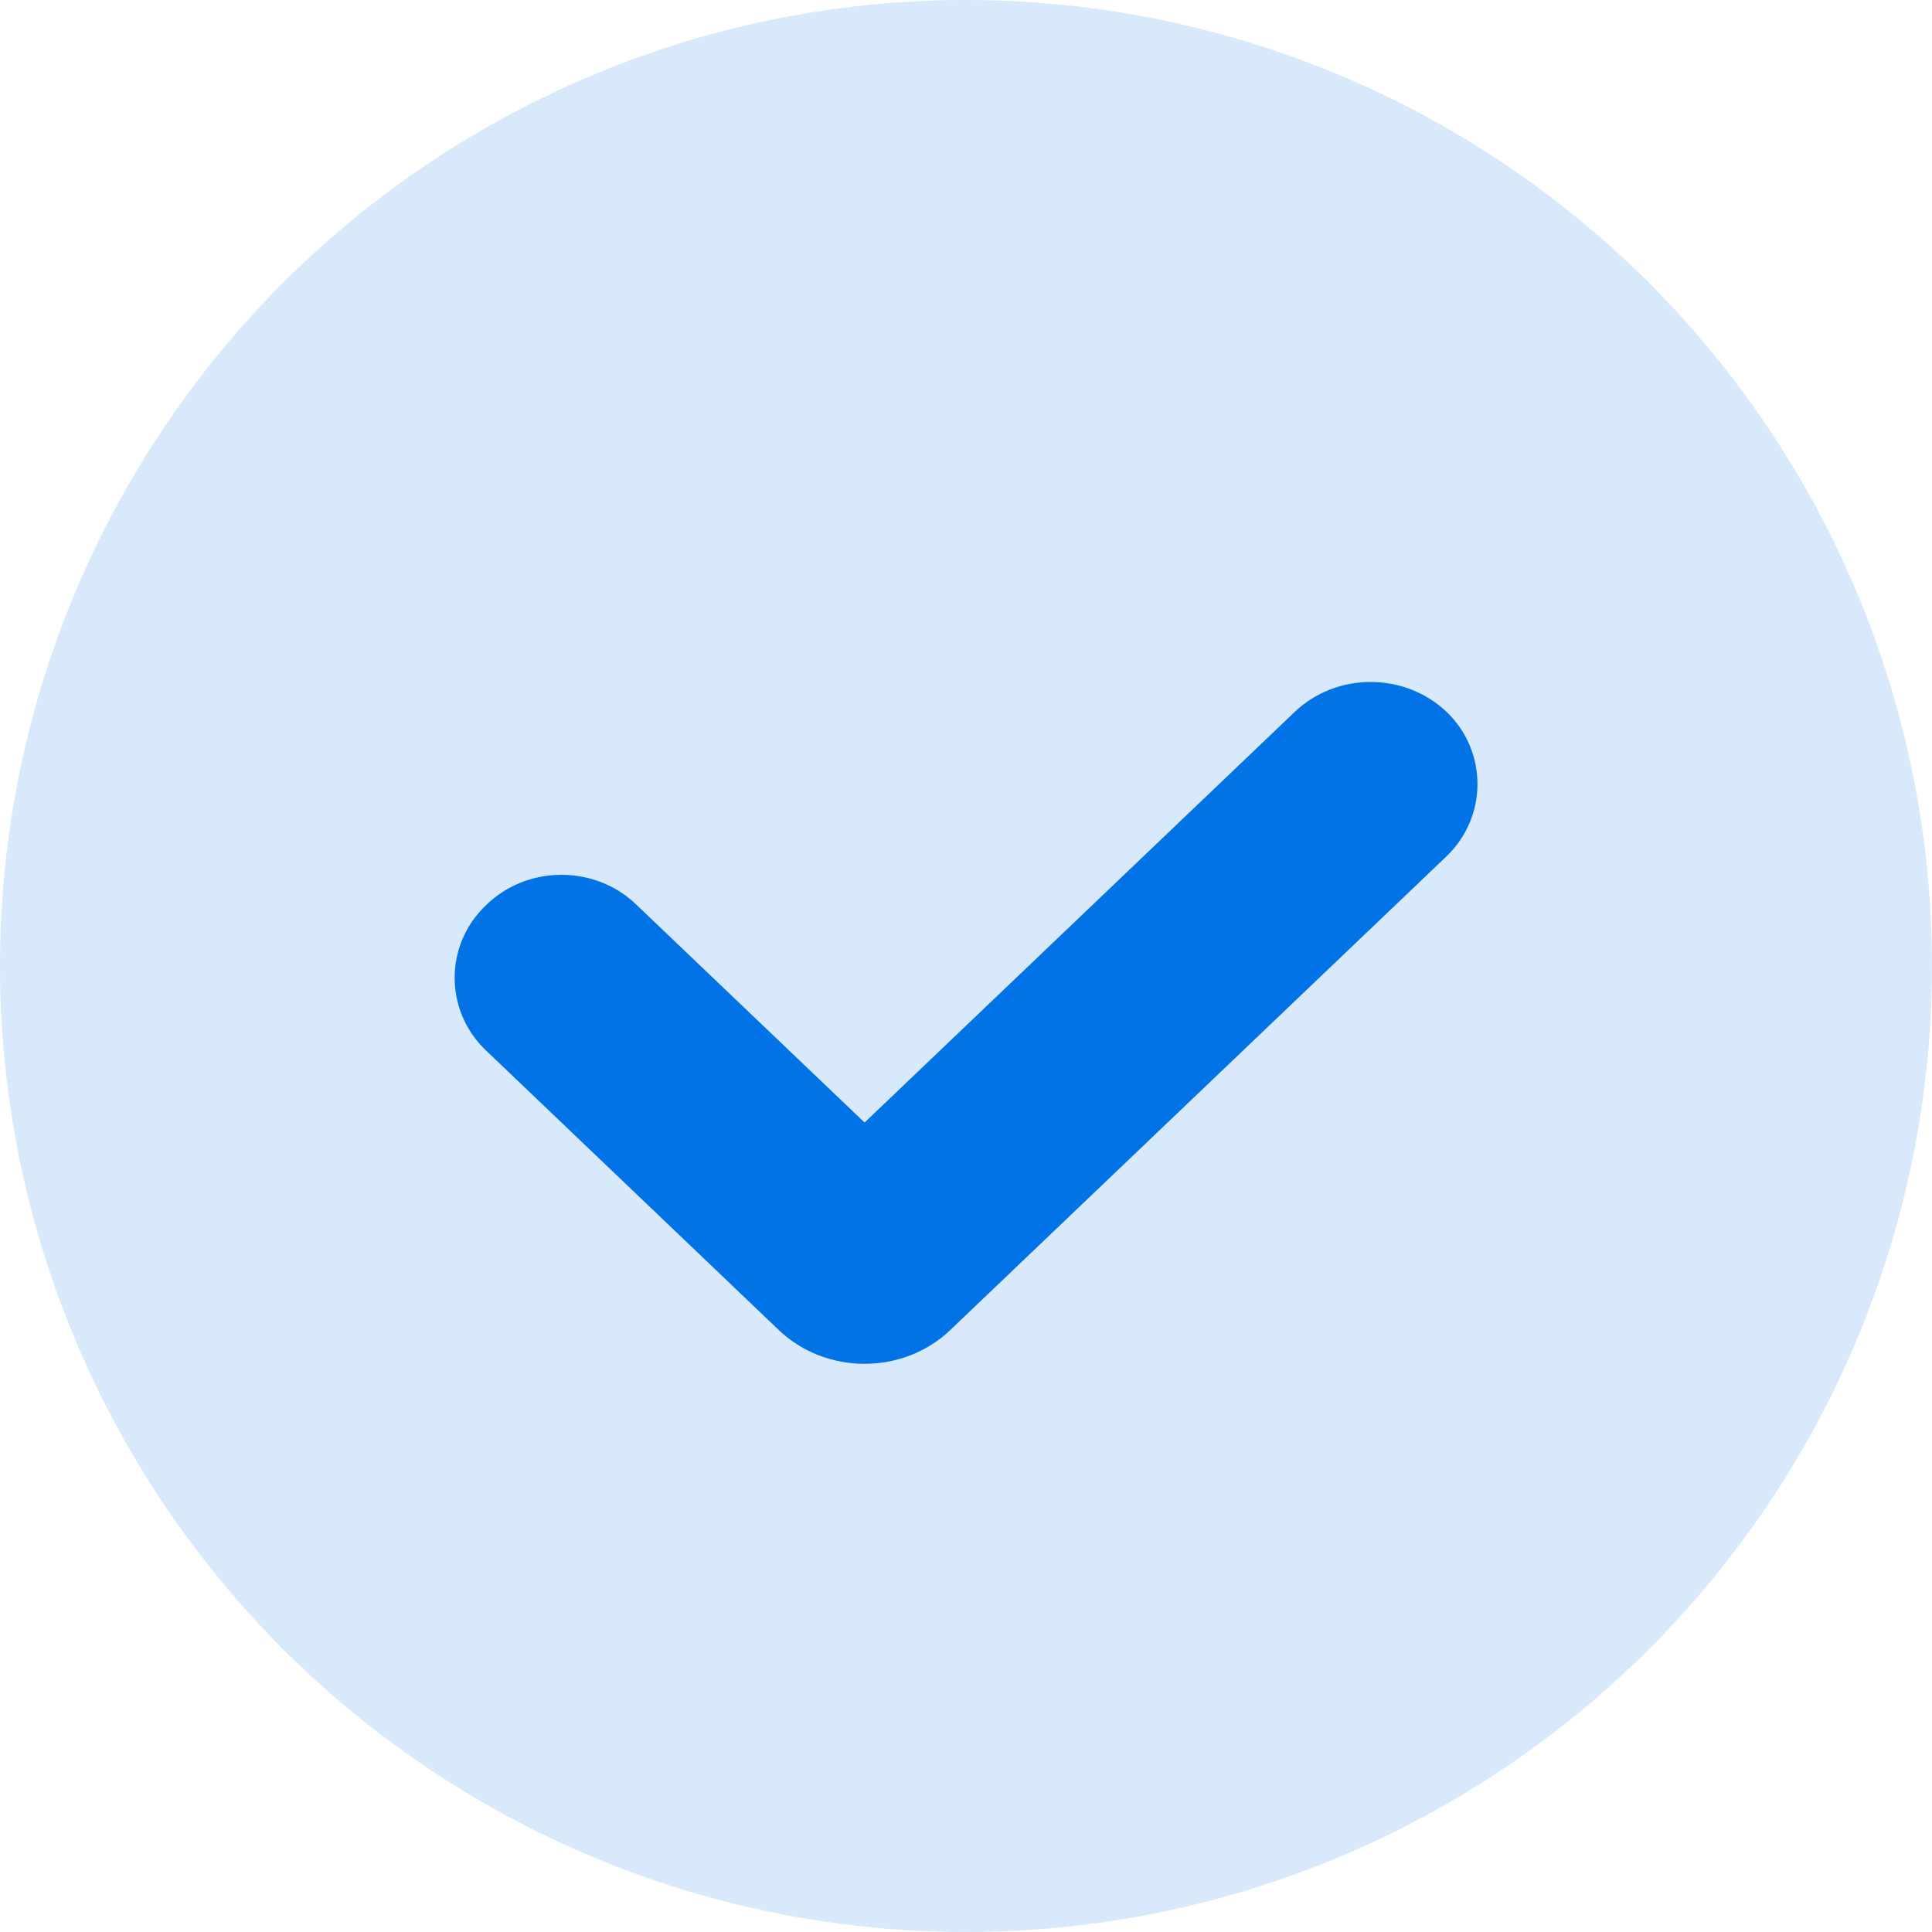
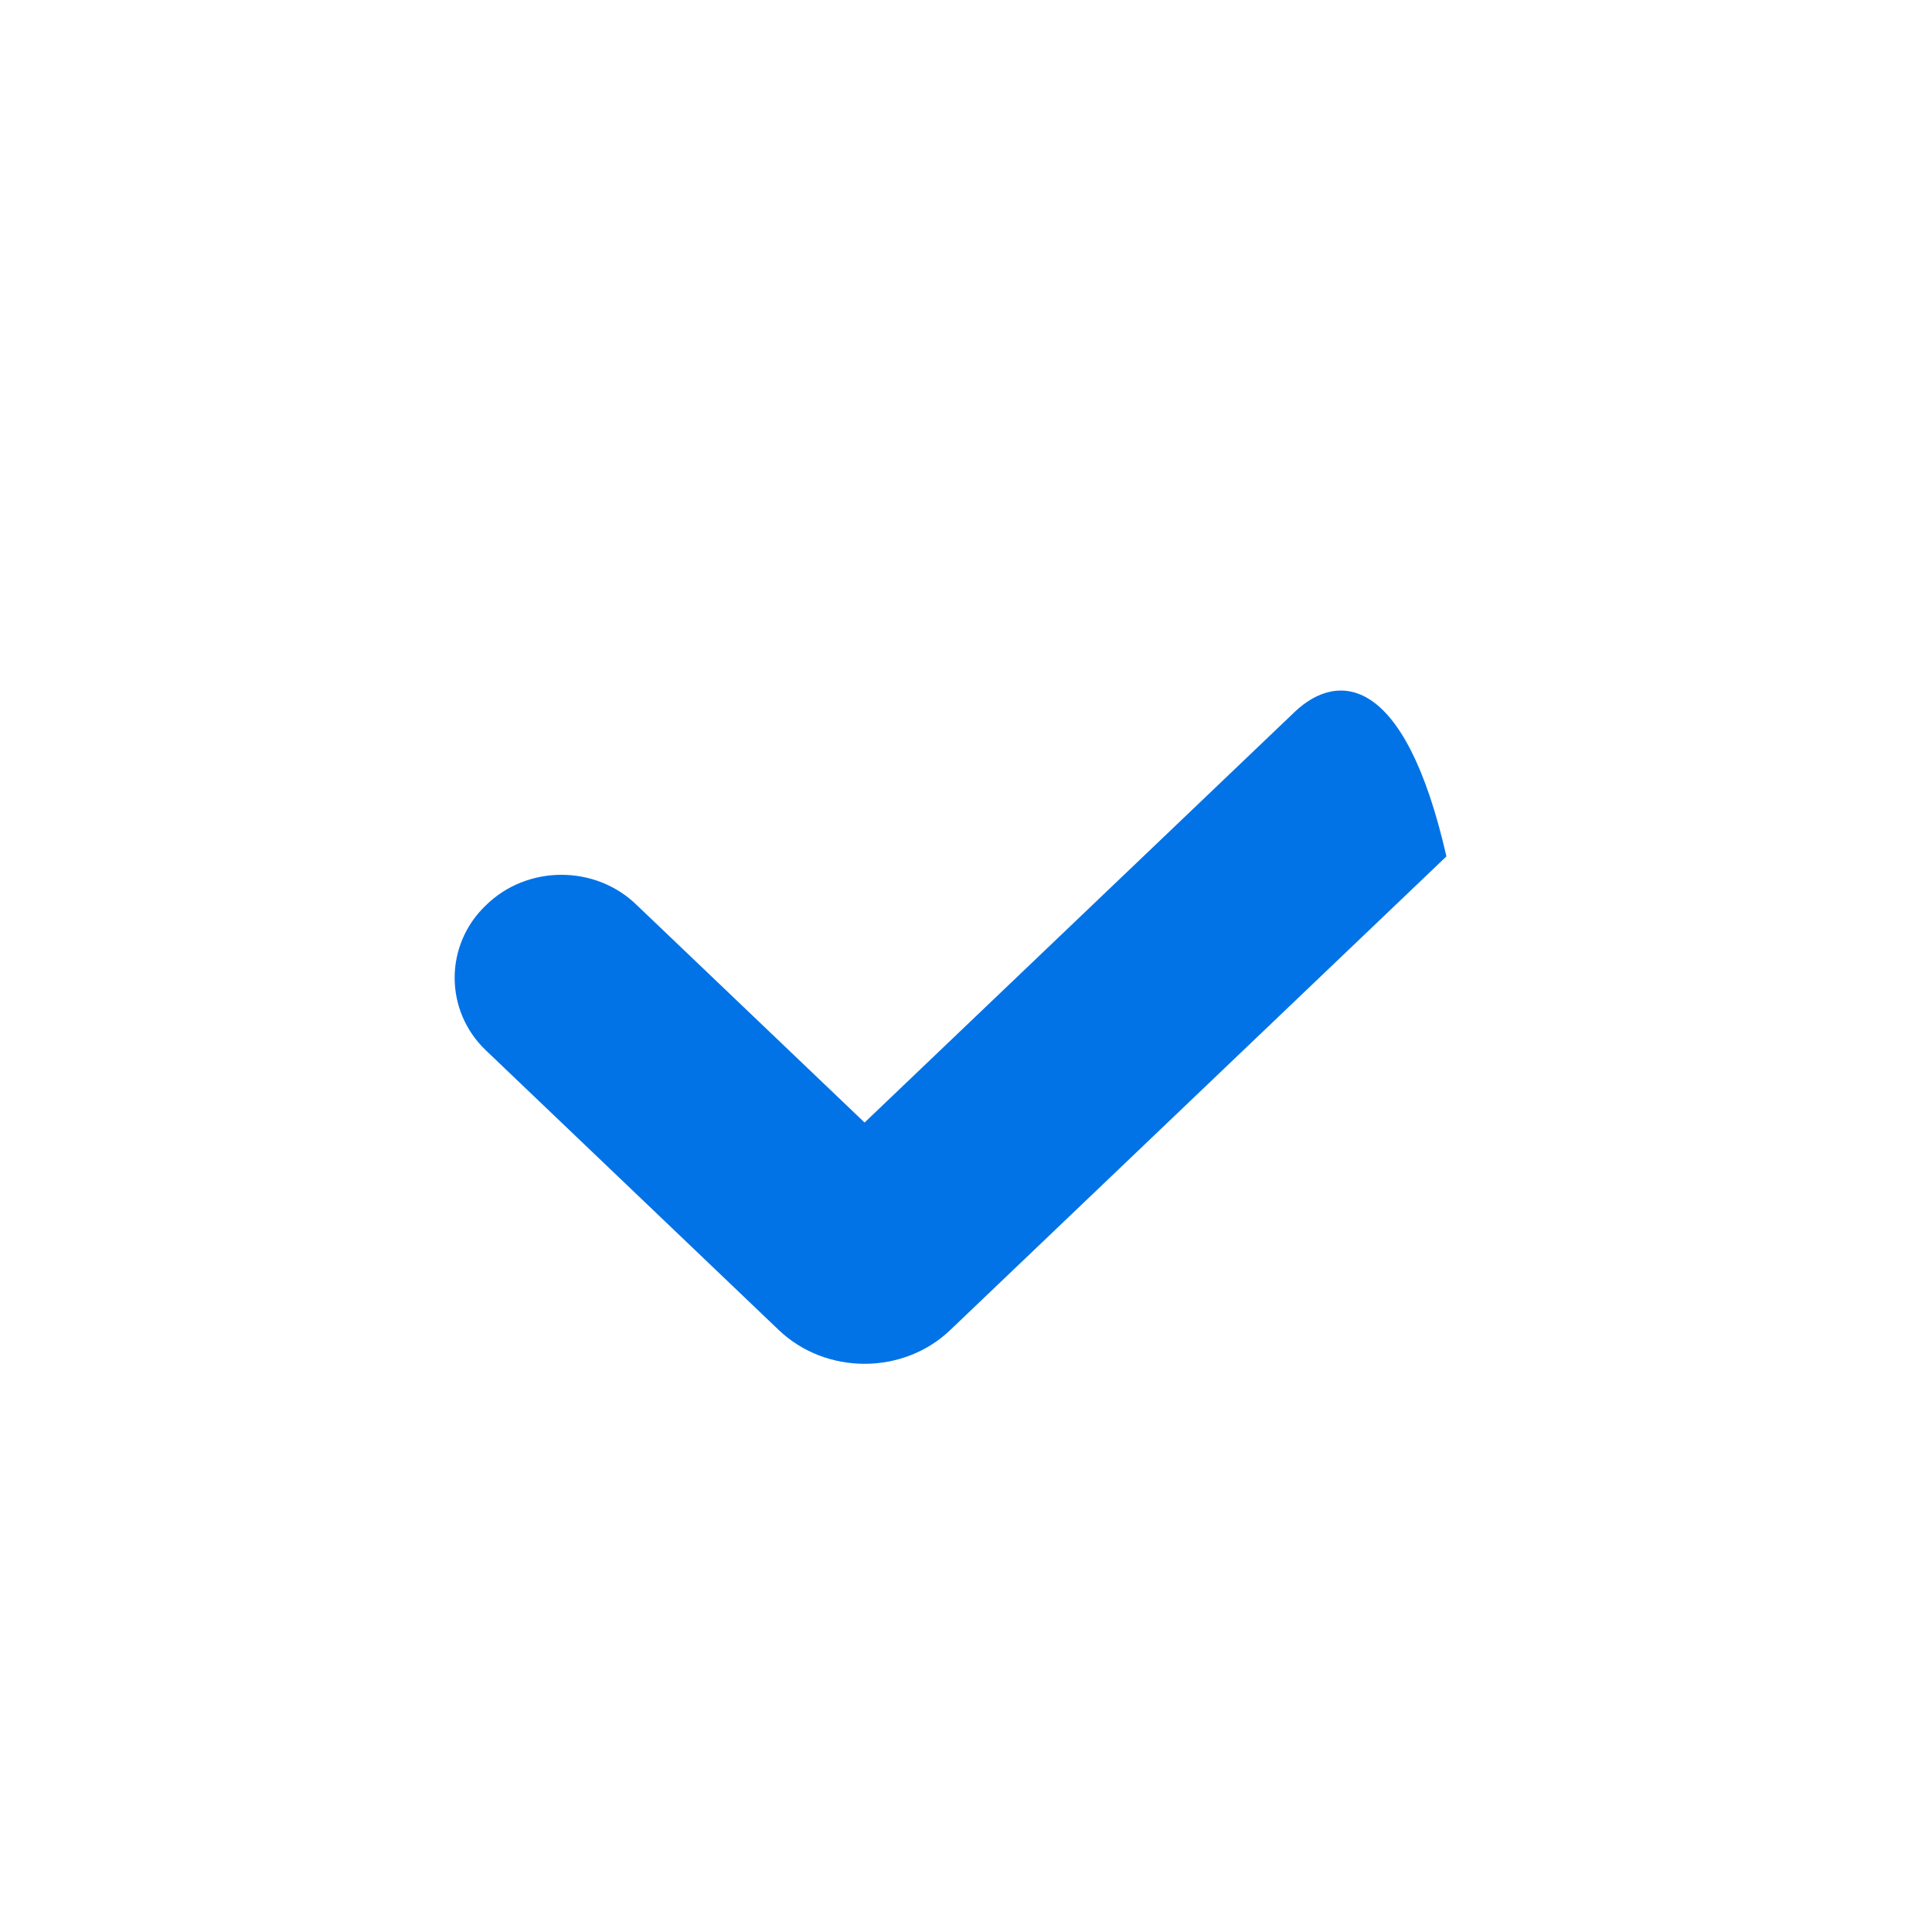
<svg xmlns="http://www.w3.org/2000/svg" fill="none" version="1.1" width="15.354" height="15.355" viewBox="0 0 15.354 15.355">
  <g>
    <g>
-       <ellipse cx="7.677" cy="7.677" rx="7.677" ry="7.677" fill="#0273E6" fill-opacity="0.16" />
-     </g>
+       </g>
    <g>
-       <path d="M10.291,5.656L6.871,8.921L5.064,7.196C4.735,6.871,4.189,6.871,3.86,7.196C3.531,7.511,3.531,8.031,3.86,8.346L6.189,10.57C6.564,10.928,7.178,10.928,7.552,10.57L11.495,6.806C11.824,6.491,11.824,5.97,11.495,5.656C11.161,5.341,10.624,5.341,10.291,5.656Z" fill="#0273E6" fill-opacity="1" style="mix-blend-mode:passthrough" />
+       <path d="M10.291,5.656L6.871,8.921L5.064,7.196C4.735,6.871,4.189,6.871,3.86,7.196C3.531,7.511,3.531,8.031,3.86,8.346L6.189,10.57C6.564,10.928,7.178,10.928,7.552,10.57L11.495,6.806C11.161,5.341,10.624,5.341,10.291,5.656Z" fill="#0273E6" fill-opacity="1" style="mix-blend-mode:passthrough" />
    </g>
  </g>
</svg>